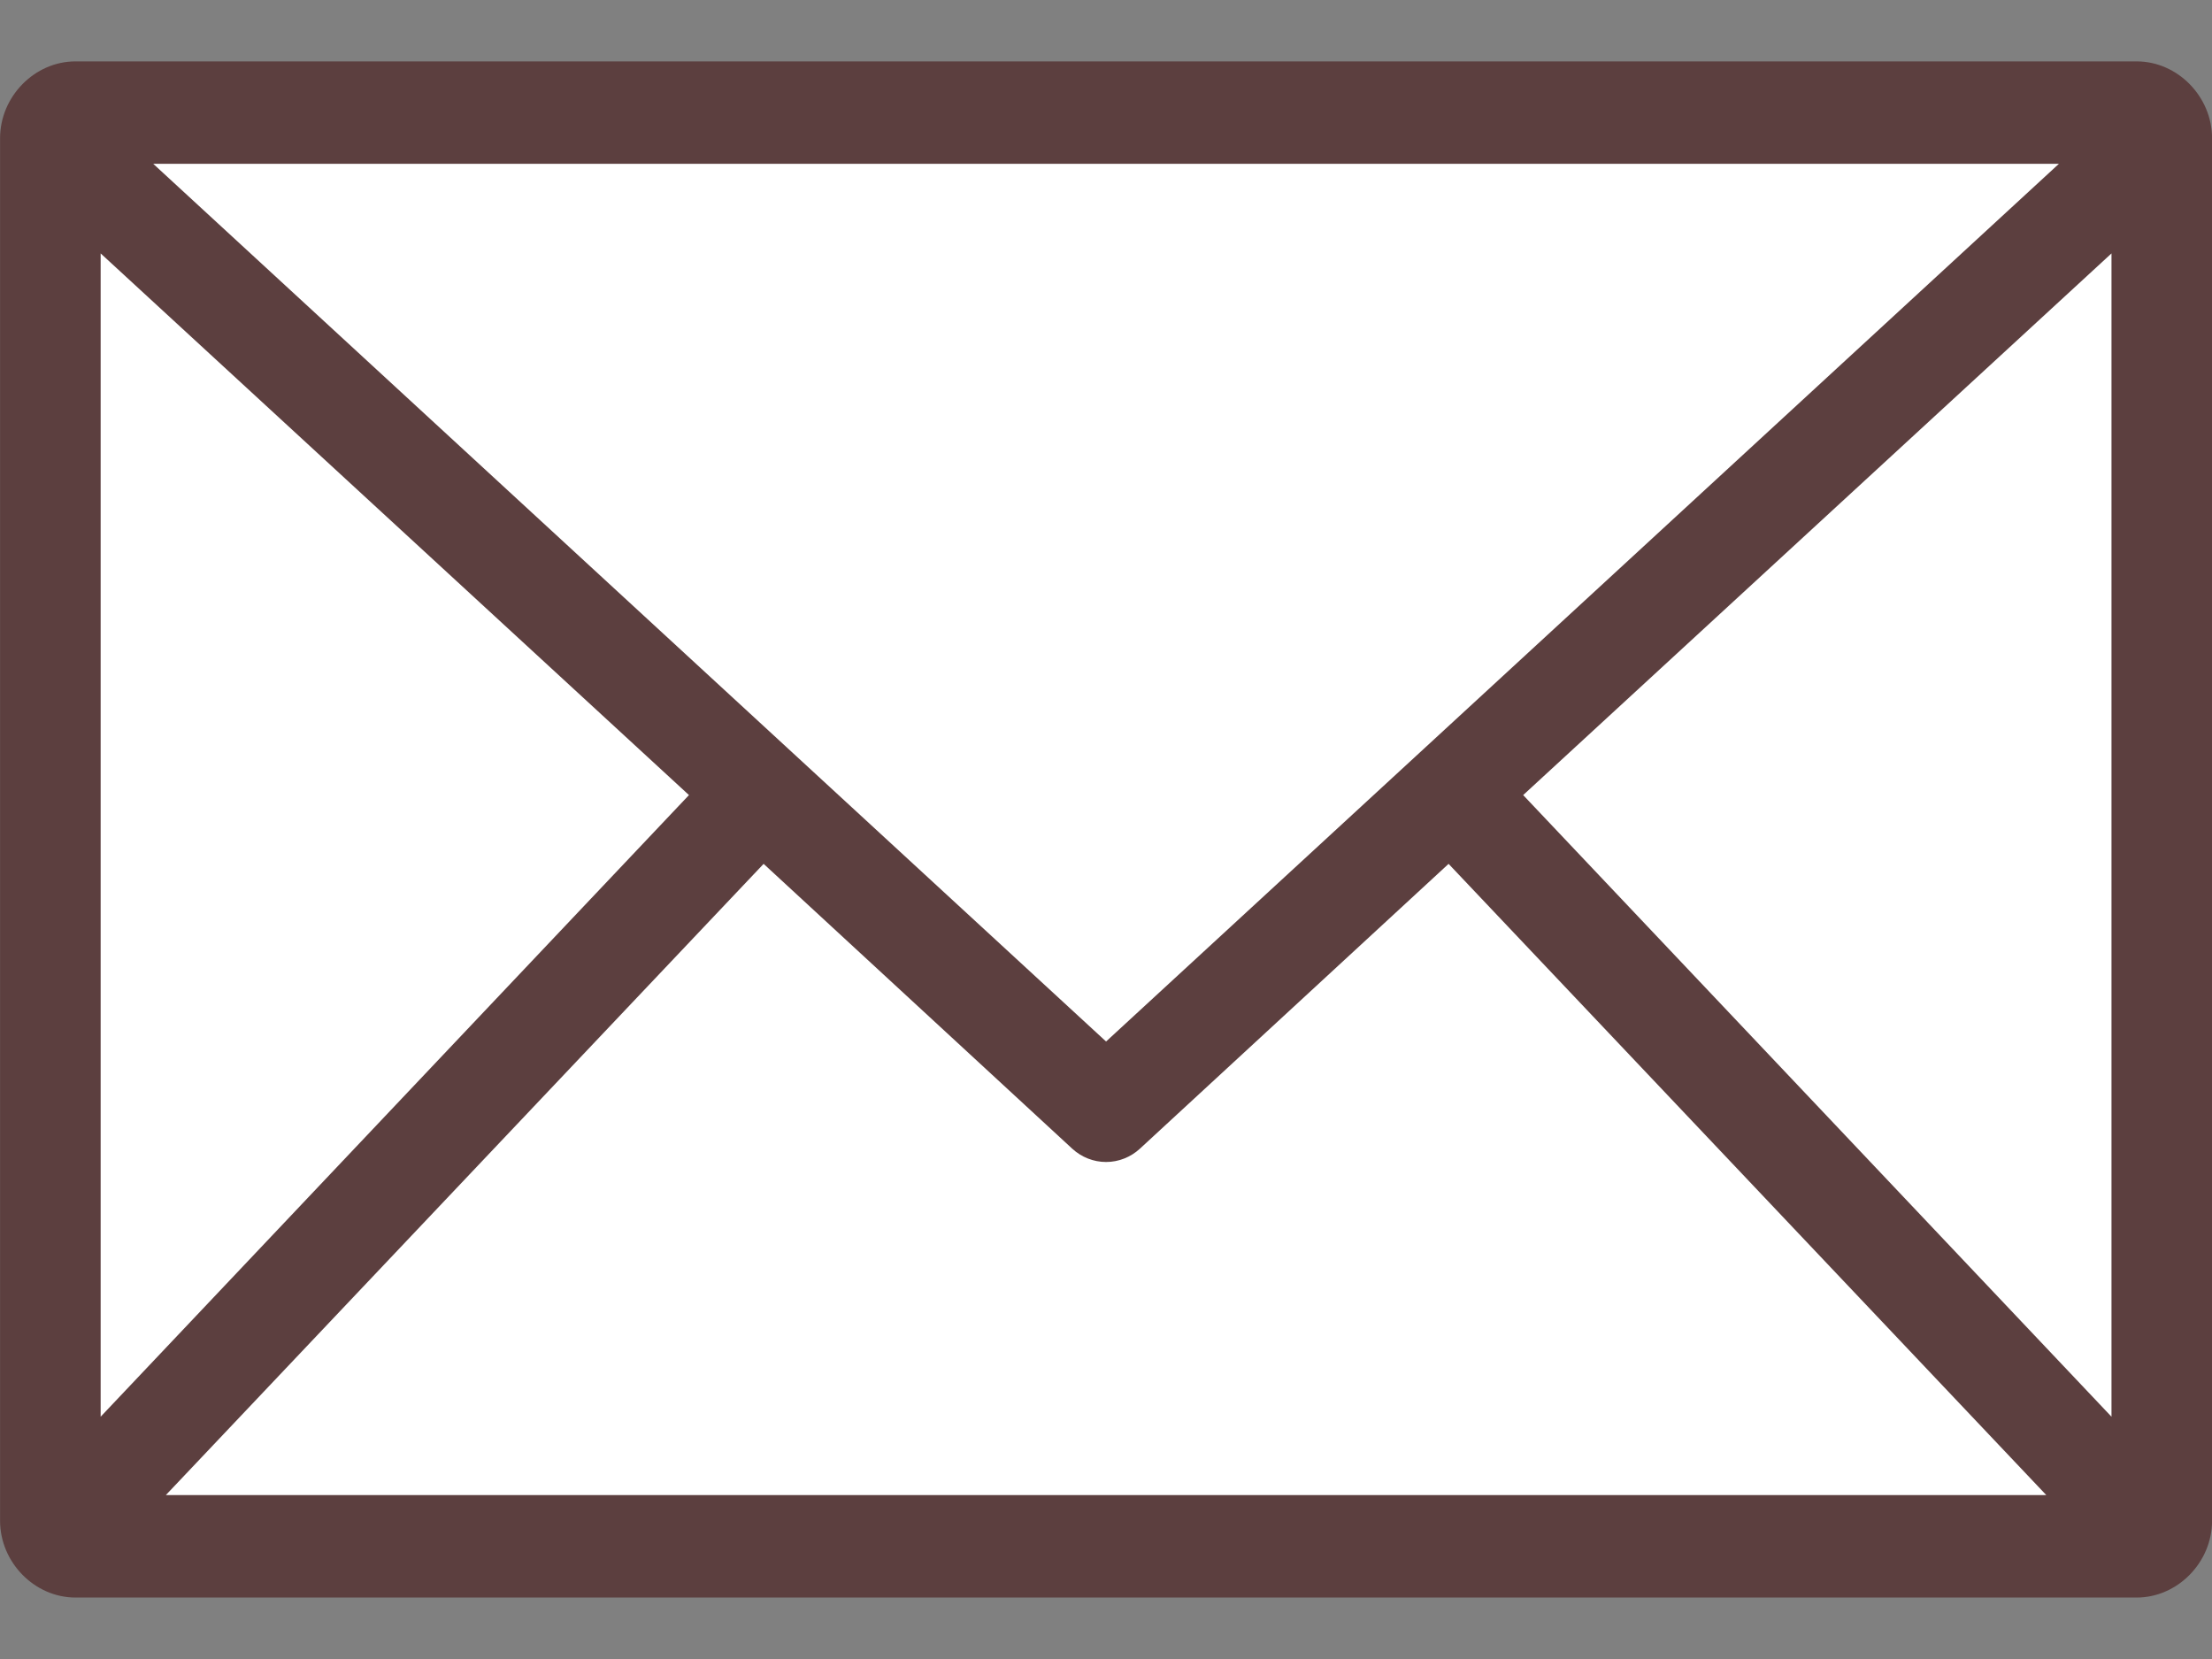
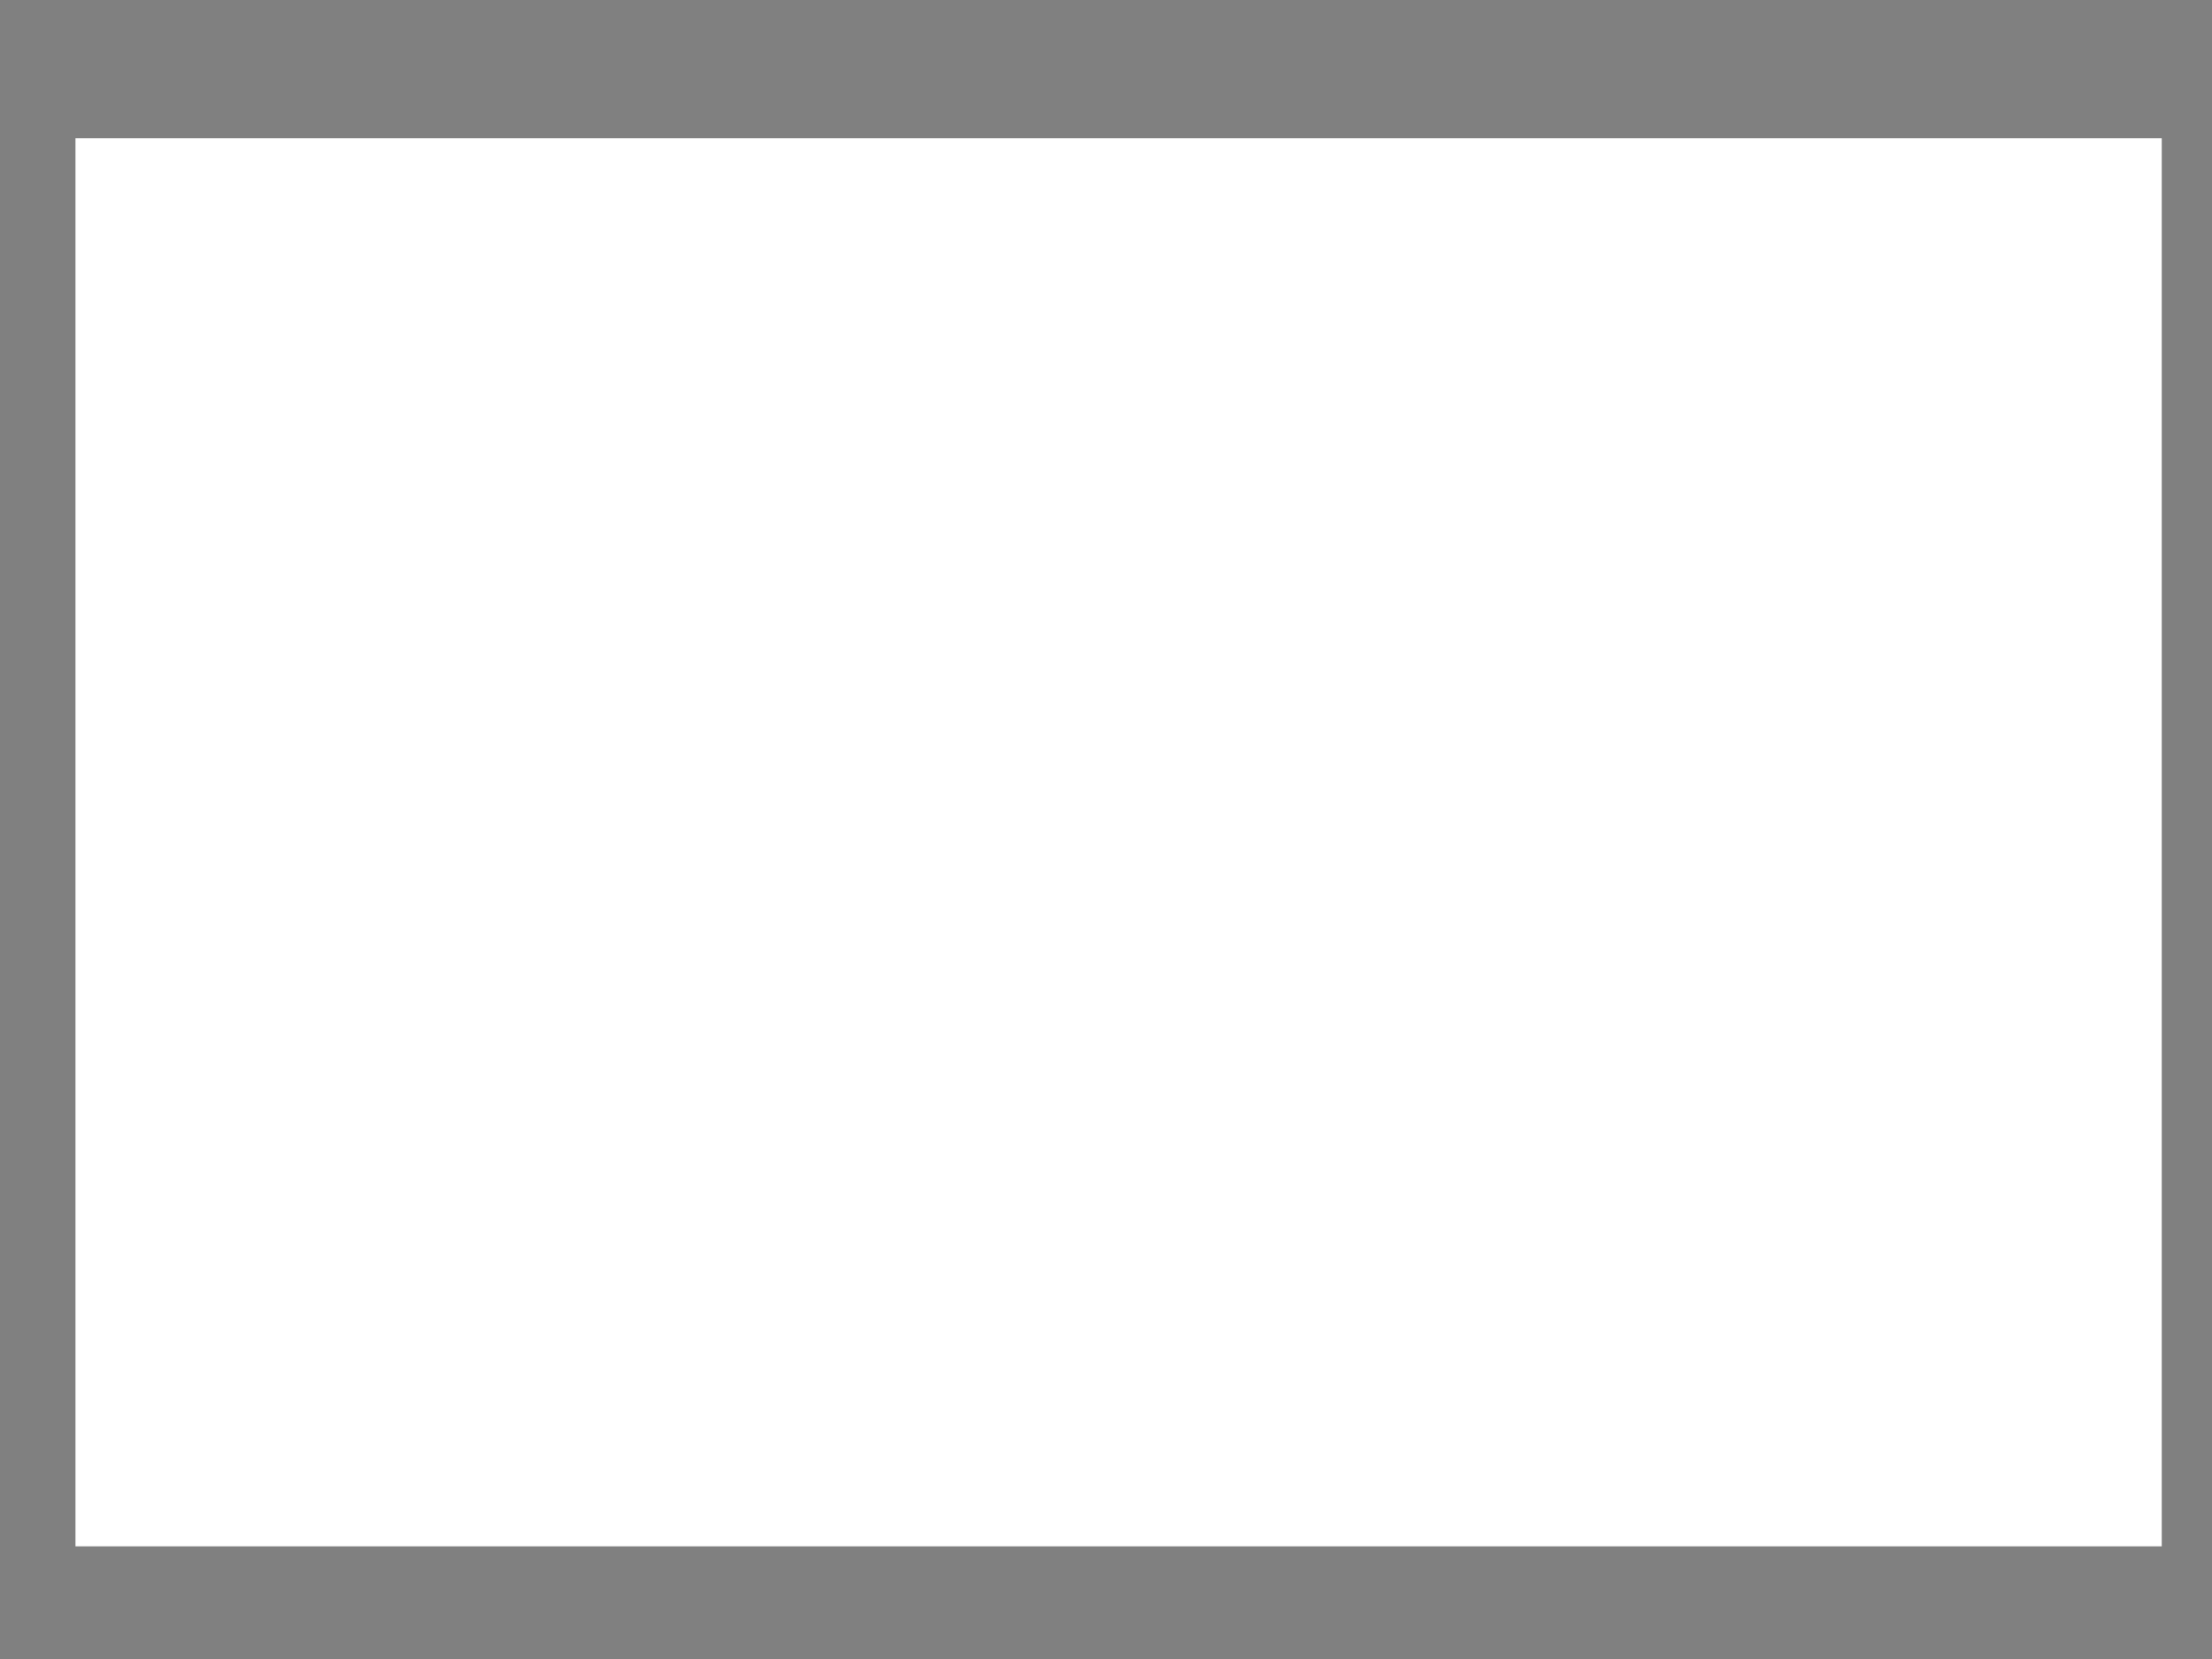
<svg xmlns="http://www.w3.org/2000/svg" width="32" height="24" viewBox="0 0 32 24" fill="none">
  <rect x="0" y="0" width="32" height="24" fill="#808080" stroke="none" />
  <rect x="1.092" y="2" width="30.181" height="20.37" fill="white" />
-   <path d="M1.092 0.888C0.5 0.888 0.001 1.397 0.001 2V22C0.001 22.602 0.5 23.111 1.092 23.111H30.91C31.502 23.111 32.001 22.602 32.001 22V2C32.001 1.397 31.502 0.888 30.91 0.888H1.092ZM2.217 2.37H29.785L16.001 15.067L2.217 2.37ZM1.456 3.666L9.967 11.502L1.456 20.495V3.666ZM30.546 3.666V20.495L22.035 11.502L30.546 3.666ZM11.047 12.497L15.512 16.618C15.646 16.741 15.82 16.81 16.001 16.81C16.182 16.81 16.356 16.741 16.49 16.618L20.956 12.497L29.603 21.629H2.399L11.047 12.497Z" fill="#5C3F3F" />
</svg>